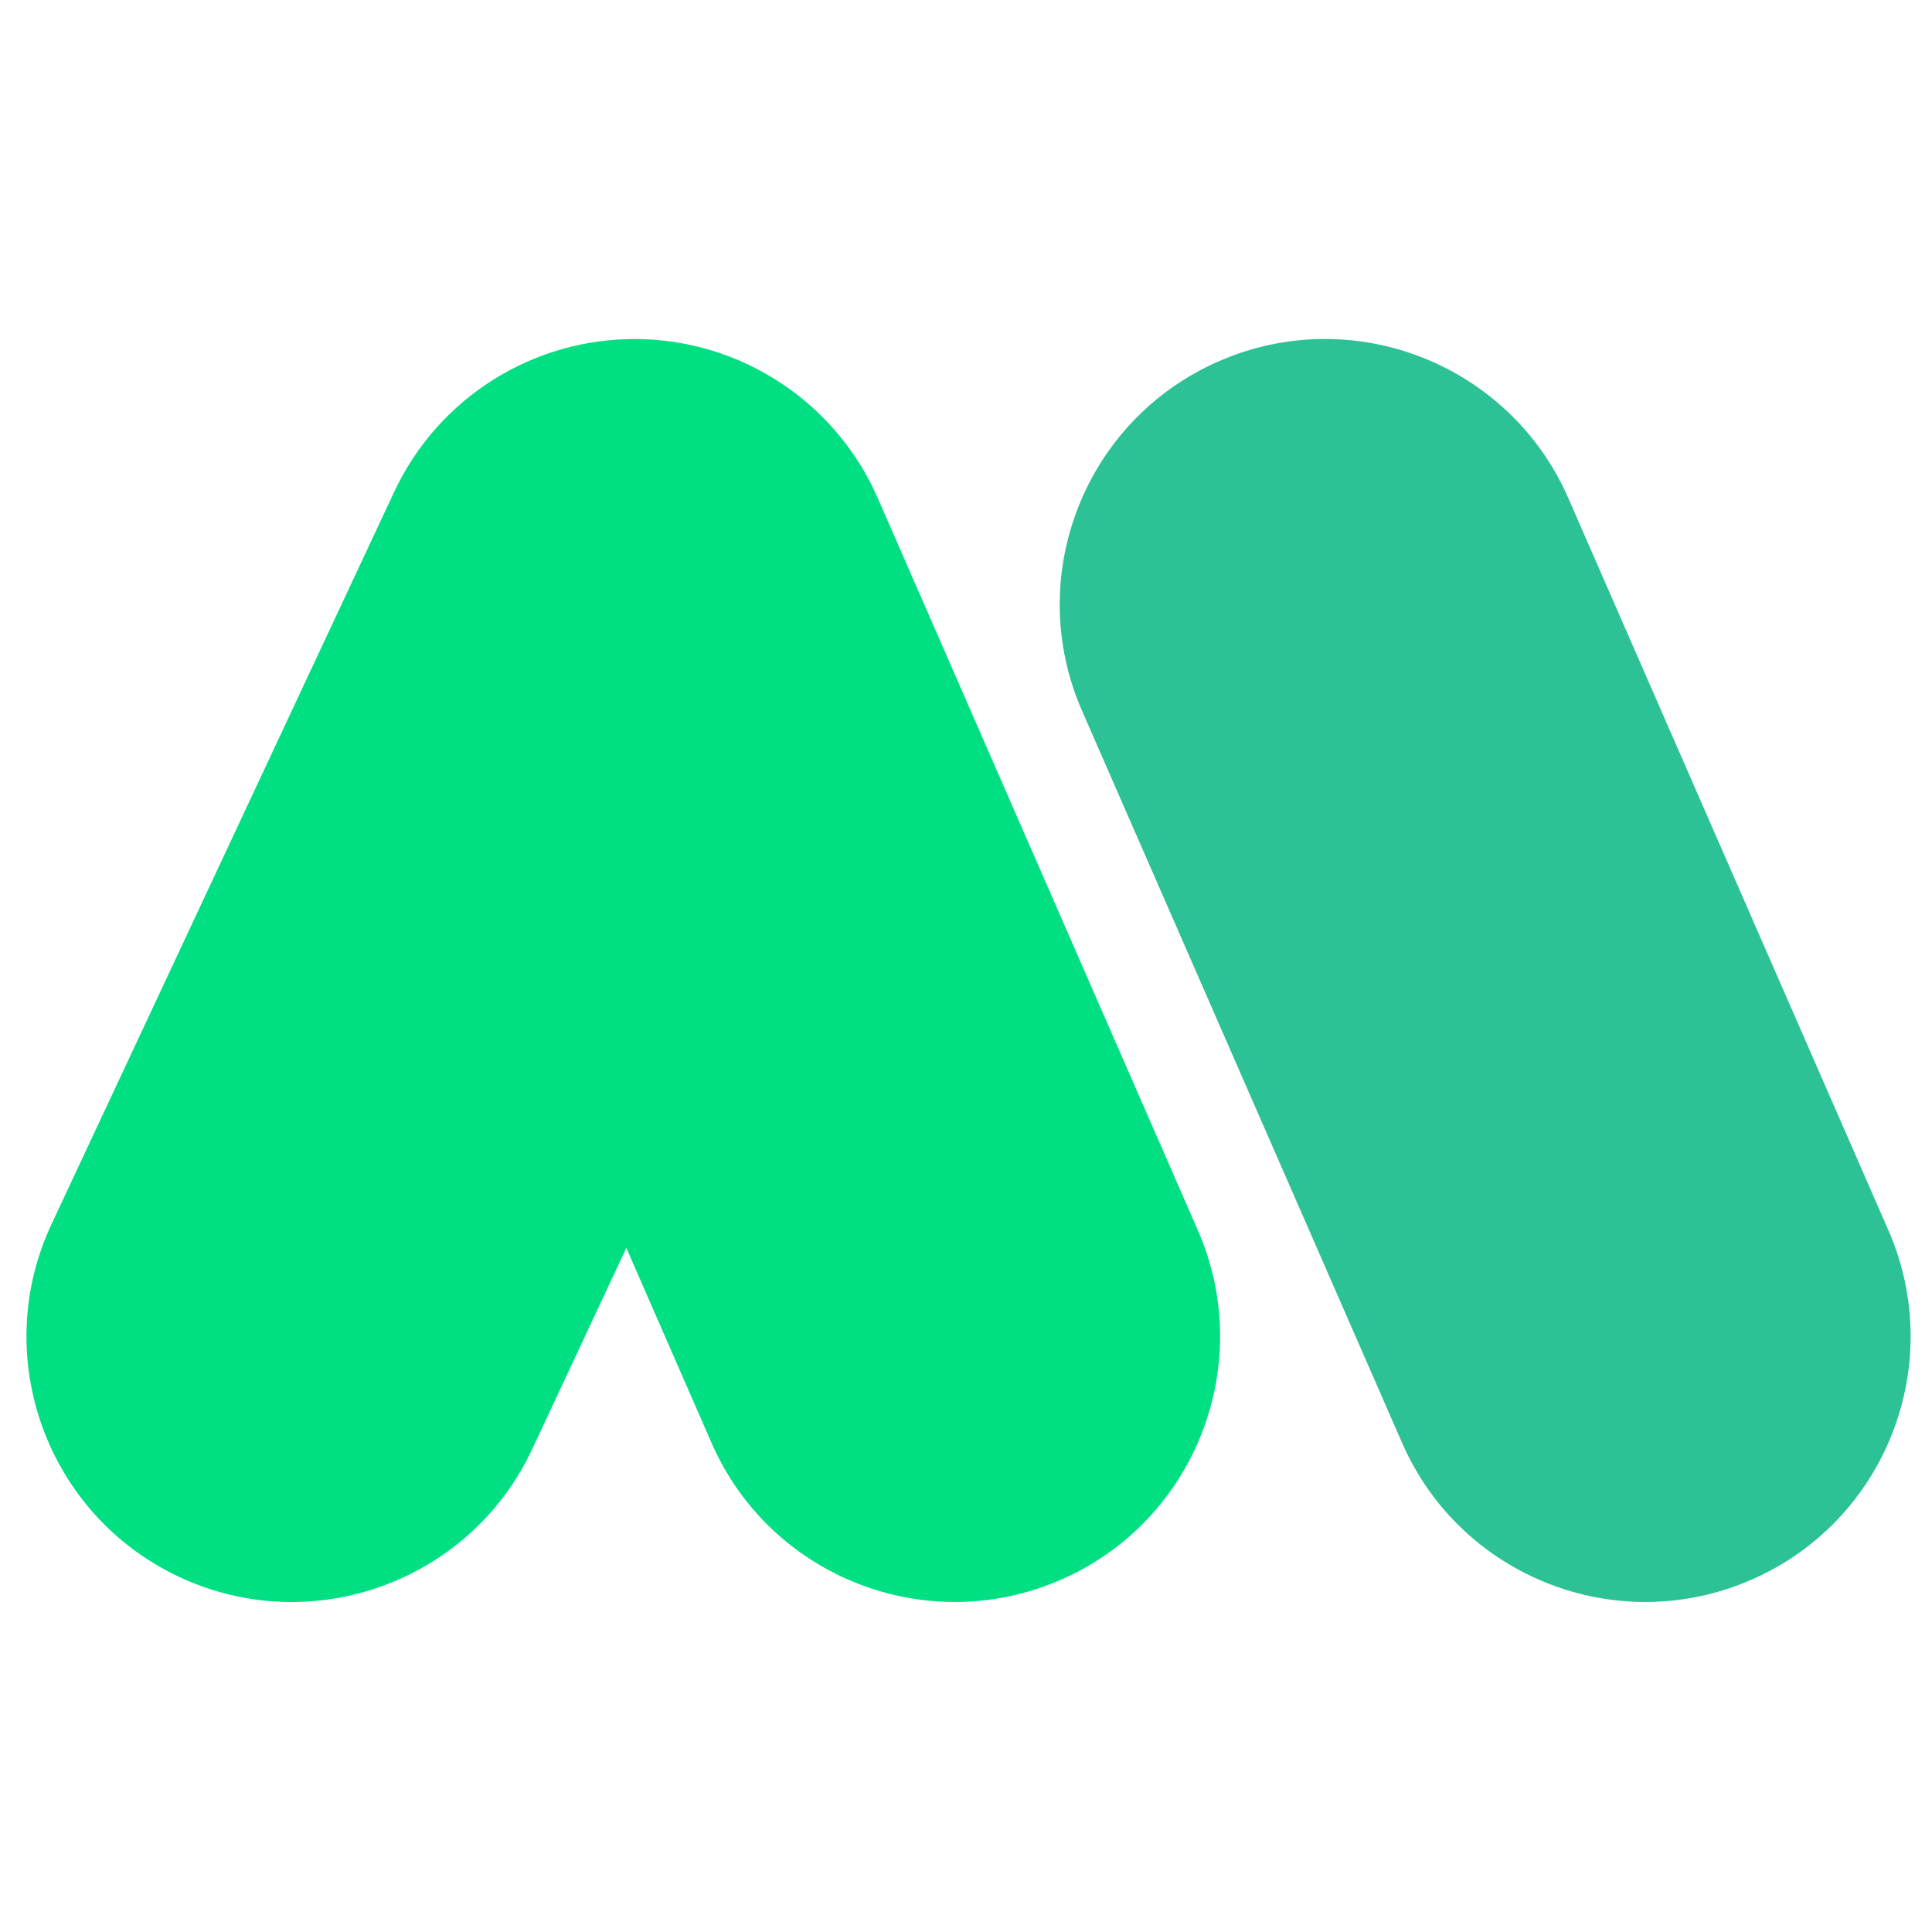
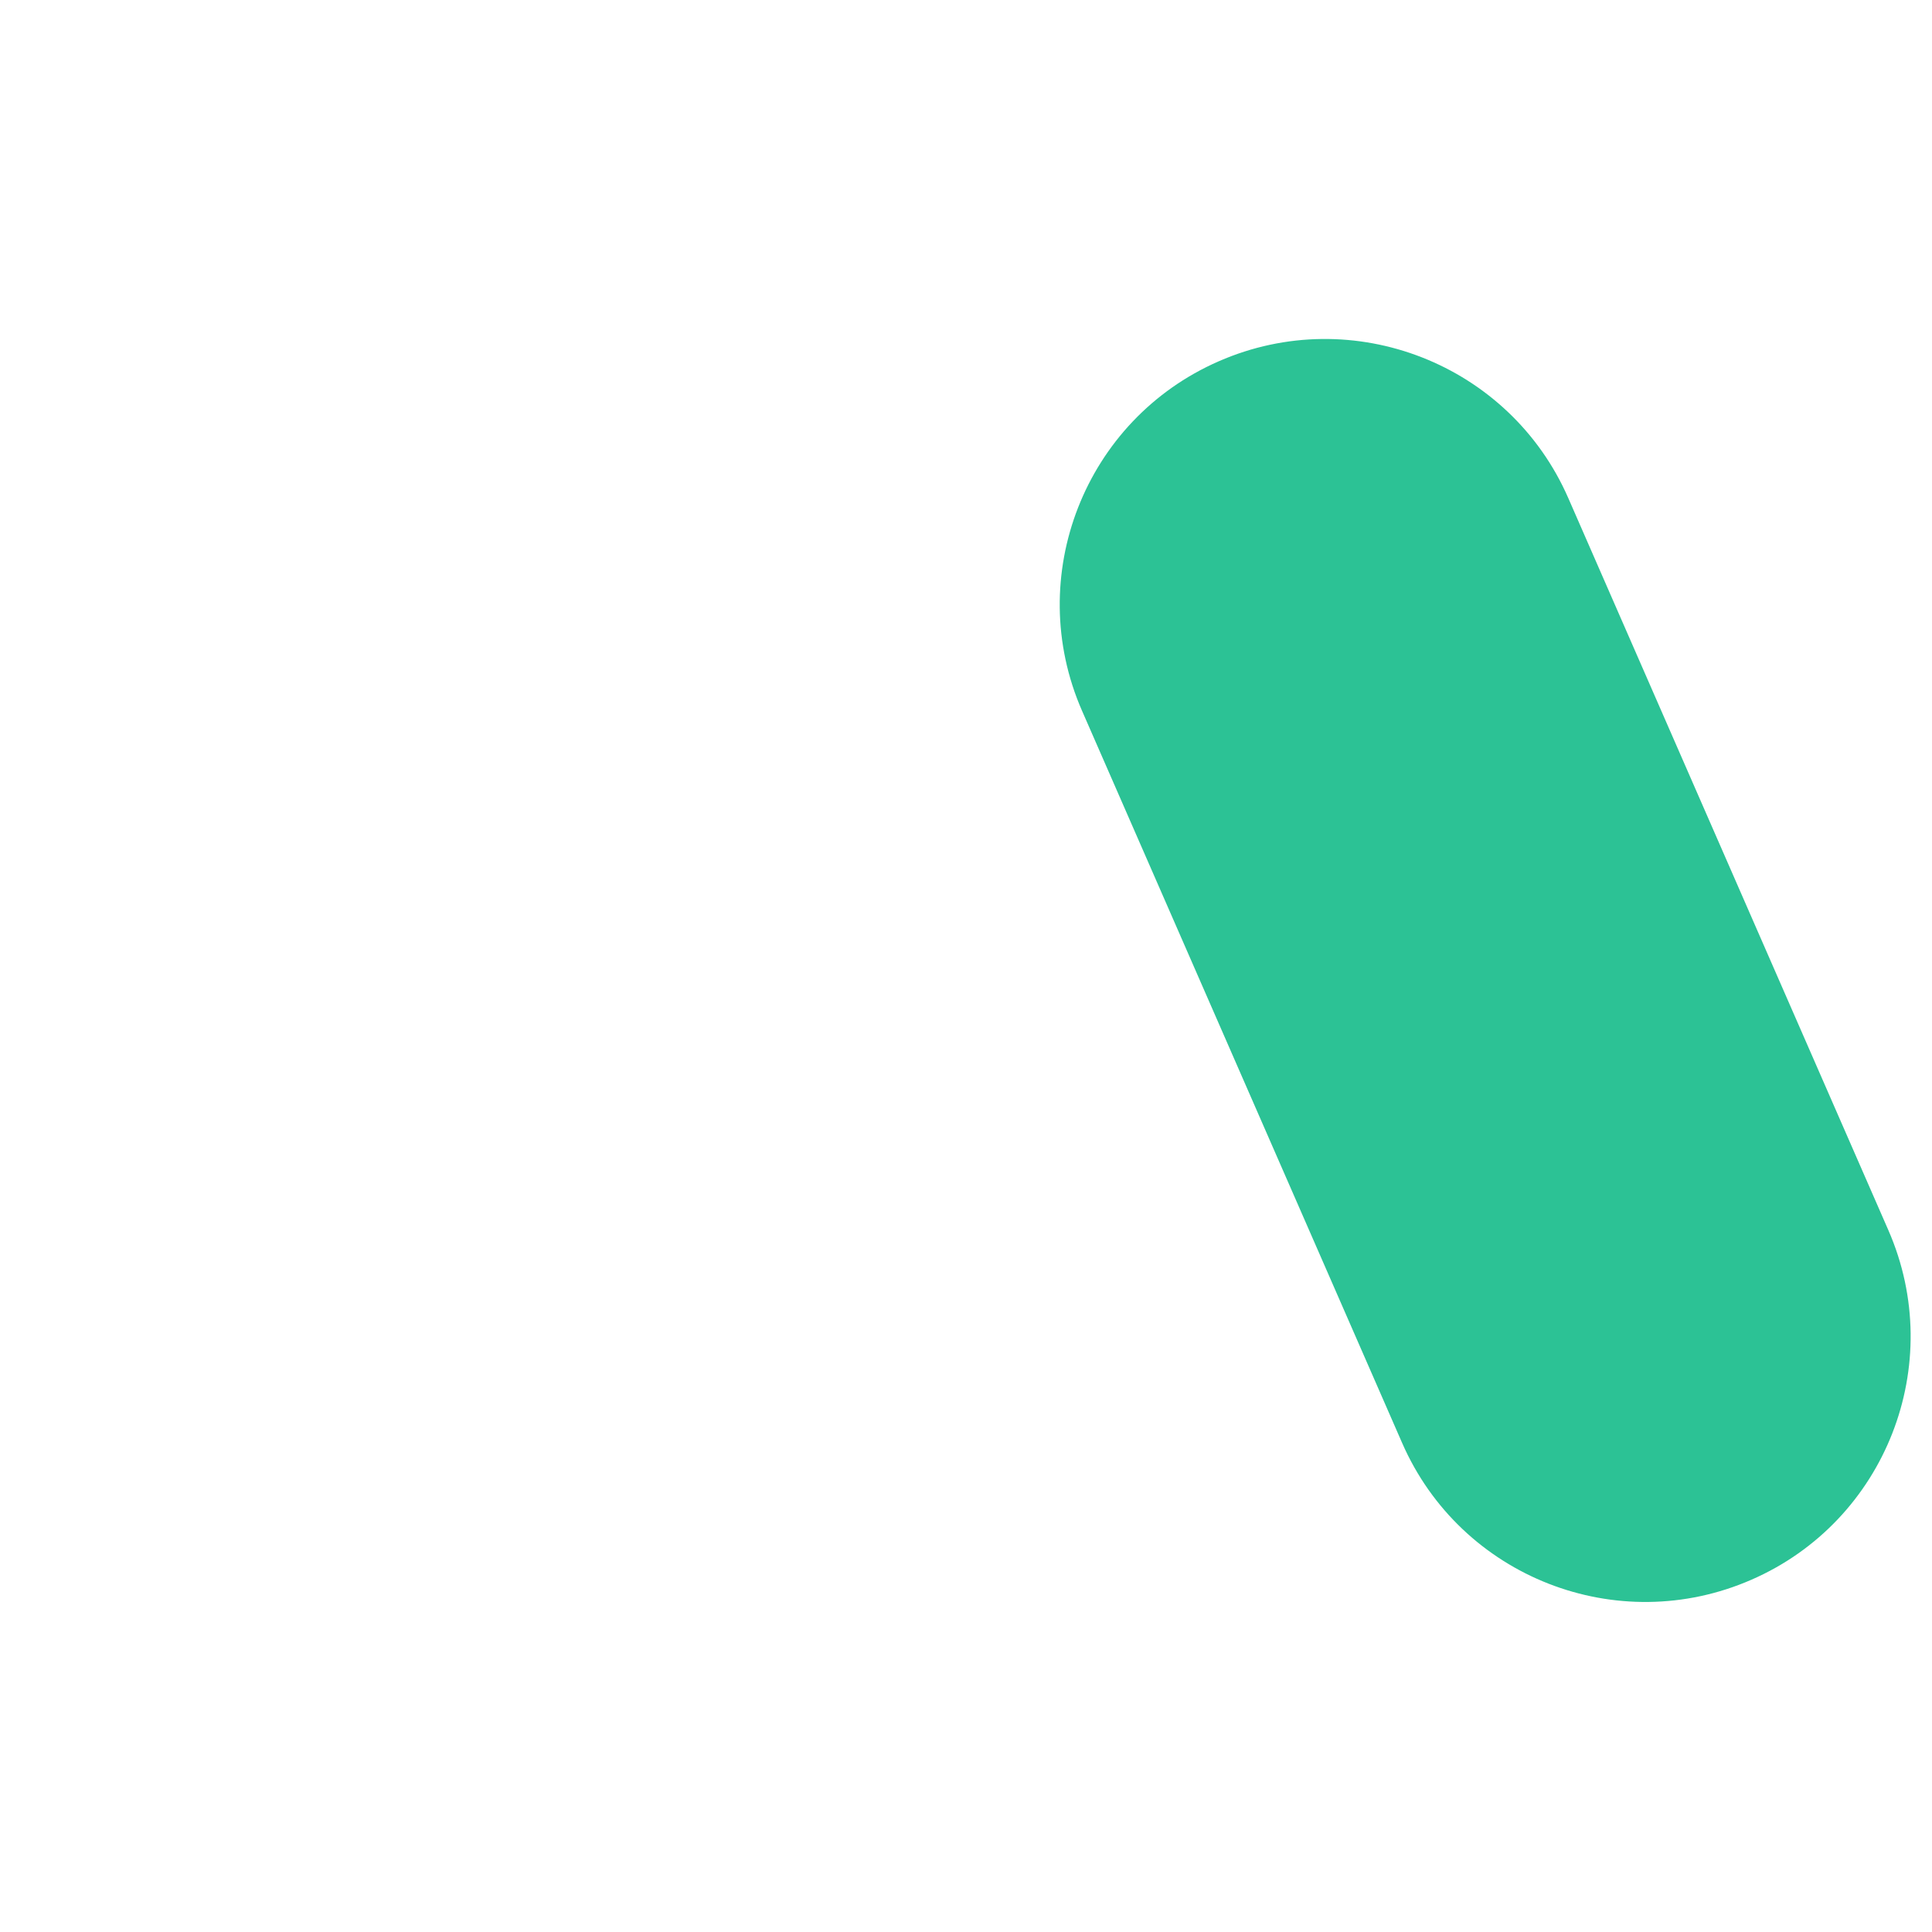
<svg xmlns="http://www.w3.org/2000/svg" width="100%" height="100%" viewBox="0 0 48 48" version="1.1" xml:space="preserve" style="fill-rule:evenodd;clip-rule:evenodd;stroke-linejoin:round;stroke-miterlimit:2;">
  <g transform="matrix(-0.418,0,0,0.418,374.59,626.449)">
    <path d="M831.838,-1456.44L812.811,-1412.92C809.324,-1404.94 800.018,-1401.3 792.042,-1404.79C784.066,-1408.27 780.421,-1417.58 783.908,-1425.56L802.935,-1469.08C806.422,-1477.05 815.729,-1480.7 823.705,-1477.21C831.681,-1473.73 835.325,-1464.42 831.838,-1456.44Z" style="fill:rgb(44,194,149);" />
  </g>
  <g transform="matrix(-0.418,0,0,0.418,358.119,626.449)">
-     <path d="M785.548,-1425.56L804.575,-1469.08C807.057,-1474.75 812.631,-1478.45 818.825,-1478.53C825.019,-1478.61 830.686,-1475.06 833.312,-1469.45L853.682,-1425.92C857.372,-1418.04 853.966,-1408.64 846.082,-1404.95C838.198,-1401.26 828.801,-1404.67 825.111,-1412.55L819.517,-1424.51L814.452,-1412.92C810.965,-1404.94 801.658,-1401.3 793.682,-1404.79C785.706,-1408.27 782.061,-1417.58 785.548,-1425.56Z" style="fill:rgb(0,223,130);" />
-   </g>
+     </g>
</svg>